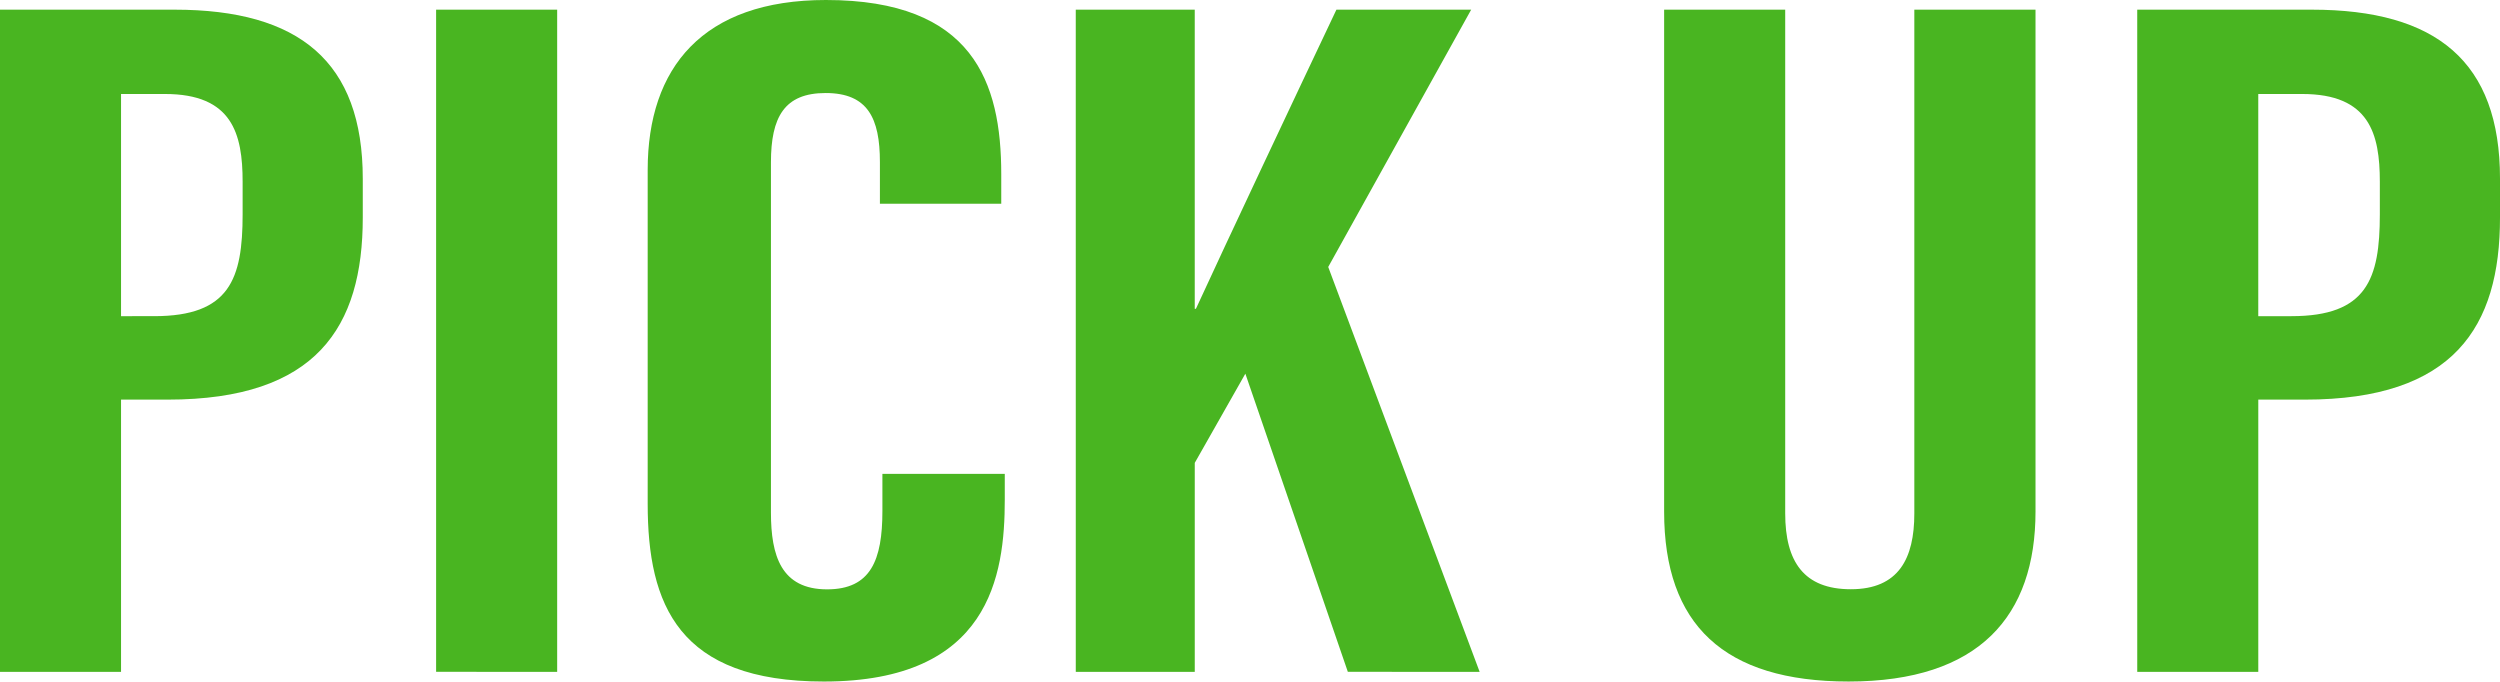
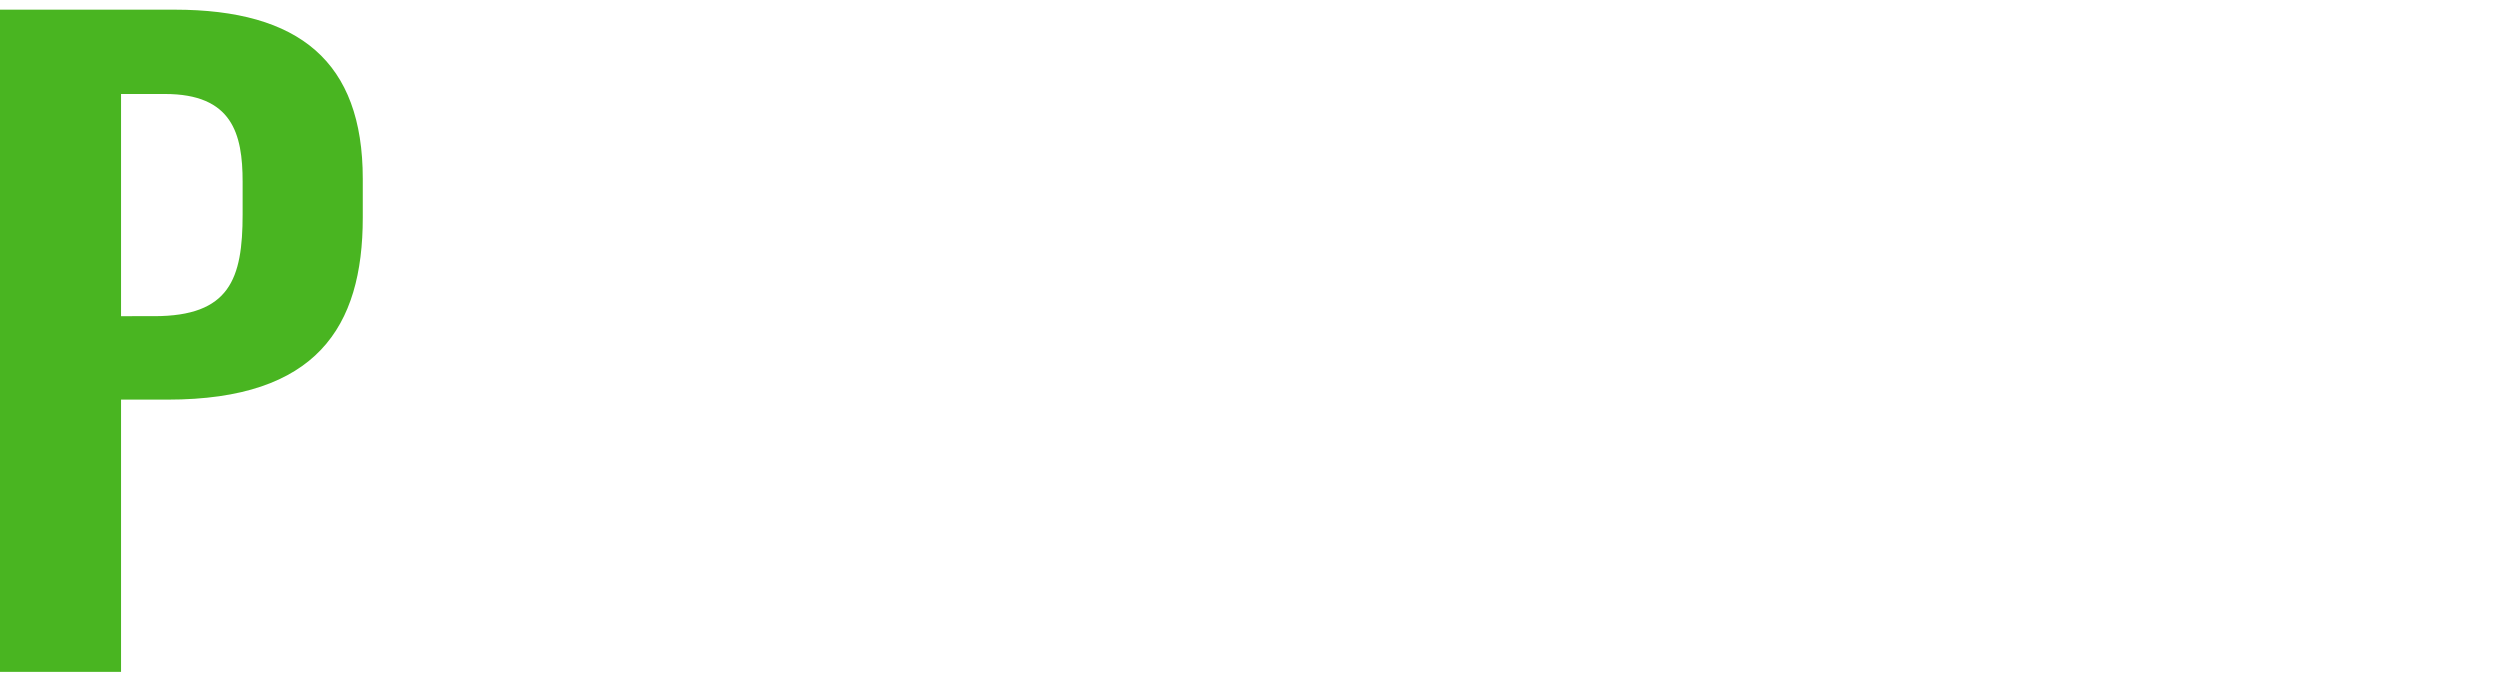
<svg xmlns="http://www.w3.org/2000/svg" id="レイヤー_1" data-name="レイヤー 1" viewBox="0 0 137.27 37.421">
  <title>医学ピックアップ</title>
  <path d="M0,.531H9.585c6.845,0,10.334,2.853,10.334,9.282v2.142c0,6.001-2.54,9.987-10.705,9.987H6.646V36.89H0Zm6.646,16.829H8.468c4.144,0,4.854-2.042,4.854-5.59V9.983c0-2.643-.57-4.822-4.263-4.822H6.646Z" fill="#49b521" />
-   <path d="M30.593.531v36.358H23.946V.531Z" fill="#49b521" />
-   <path d="M55.17,26.019v1.417c0,4.158-.82,9.985-9.934,9.985-7.982,0-9.673-4.208-9.673-9.756V9.332C35.563,3.721,38.58,0,45.35,0c8.083,0,9.627,4.52,9.627,9.558v1.628H48.314V8.9c0-2.416-.671-3.792-2.98-3.792-2.27,0-3.003,1.323-3.003,3.811V28.145c0,2.371.561,4.215,3.083,4.215,2.399,0,3.037-1.602,3.037-4.307V26.019Z" fill="#49b521" />
-   <path d="M59.068.531h6.533V16.955H65.666c1.651-3.595,5.341-11.421,7.714-16.424h7.4l-7.85,14.127,8.314,22.231H74.007l-5.627-16.371L65.602,25.415V36.89h-6.533Z" fill="#49b521" />
-   <path d="M98.022.531V28.188c0,2.655,1.029,4.166,3.602,4.166,2.637,0,3.488-1.698,3.488-4.16V.531h6.654V28.078c0,5.736-3.074,9.343-10.264,9.343-6.85,0-10.128-3.127-10.128-9.323V.531Z" fill="#49b521" />
-   <path d="M117.351.531h9.585c6.845,0,10.334,2.853,10.334,9.282v2.142c0,6.001-2.54,9.987-10.705,9.987h-2.567V36.89h-6.646Zm6.646,16.829h1.821c4.144,0,4.854-2.042,4.854-5.59V9.983c0-2.643-.57-4.822-4.263-4.822h-2.412Z" fill="#49b521" />
</svg>